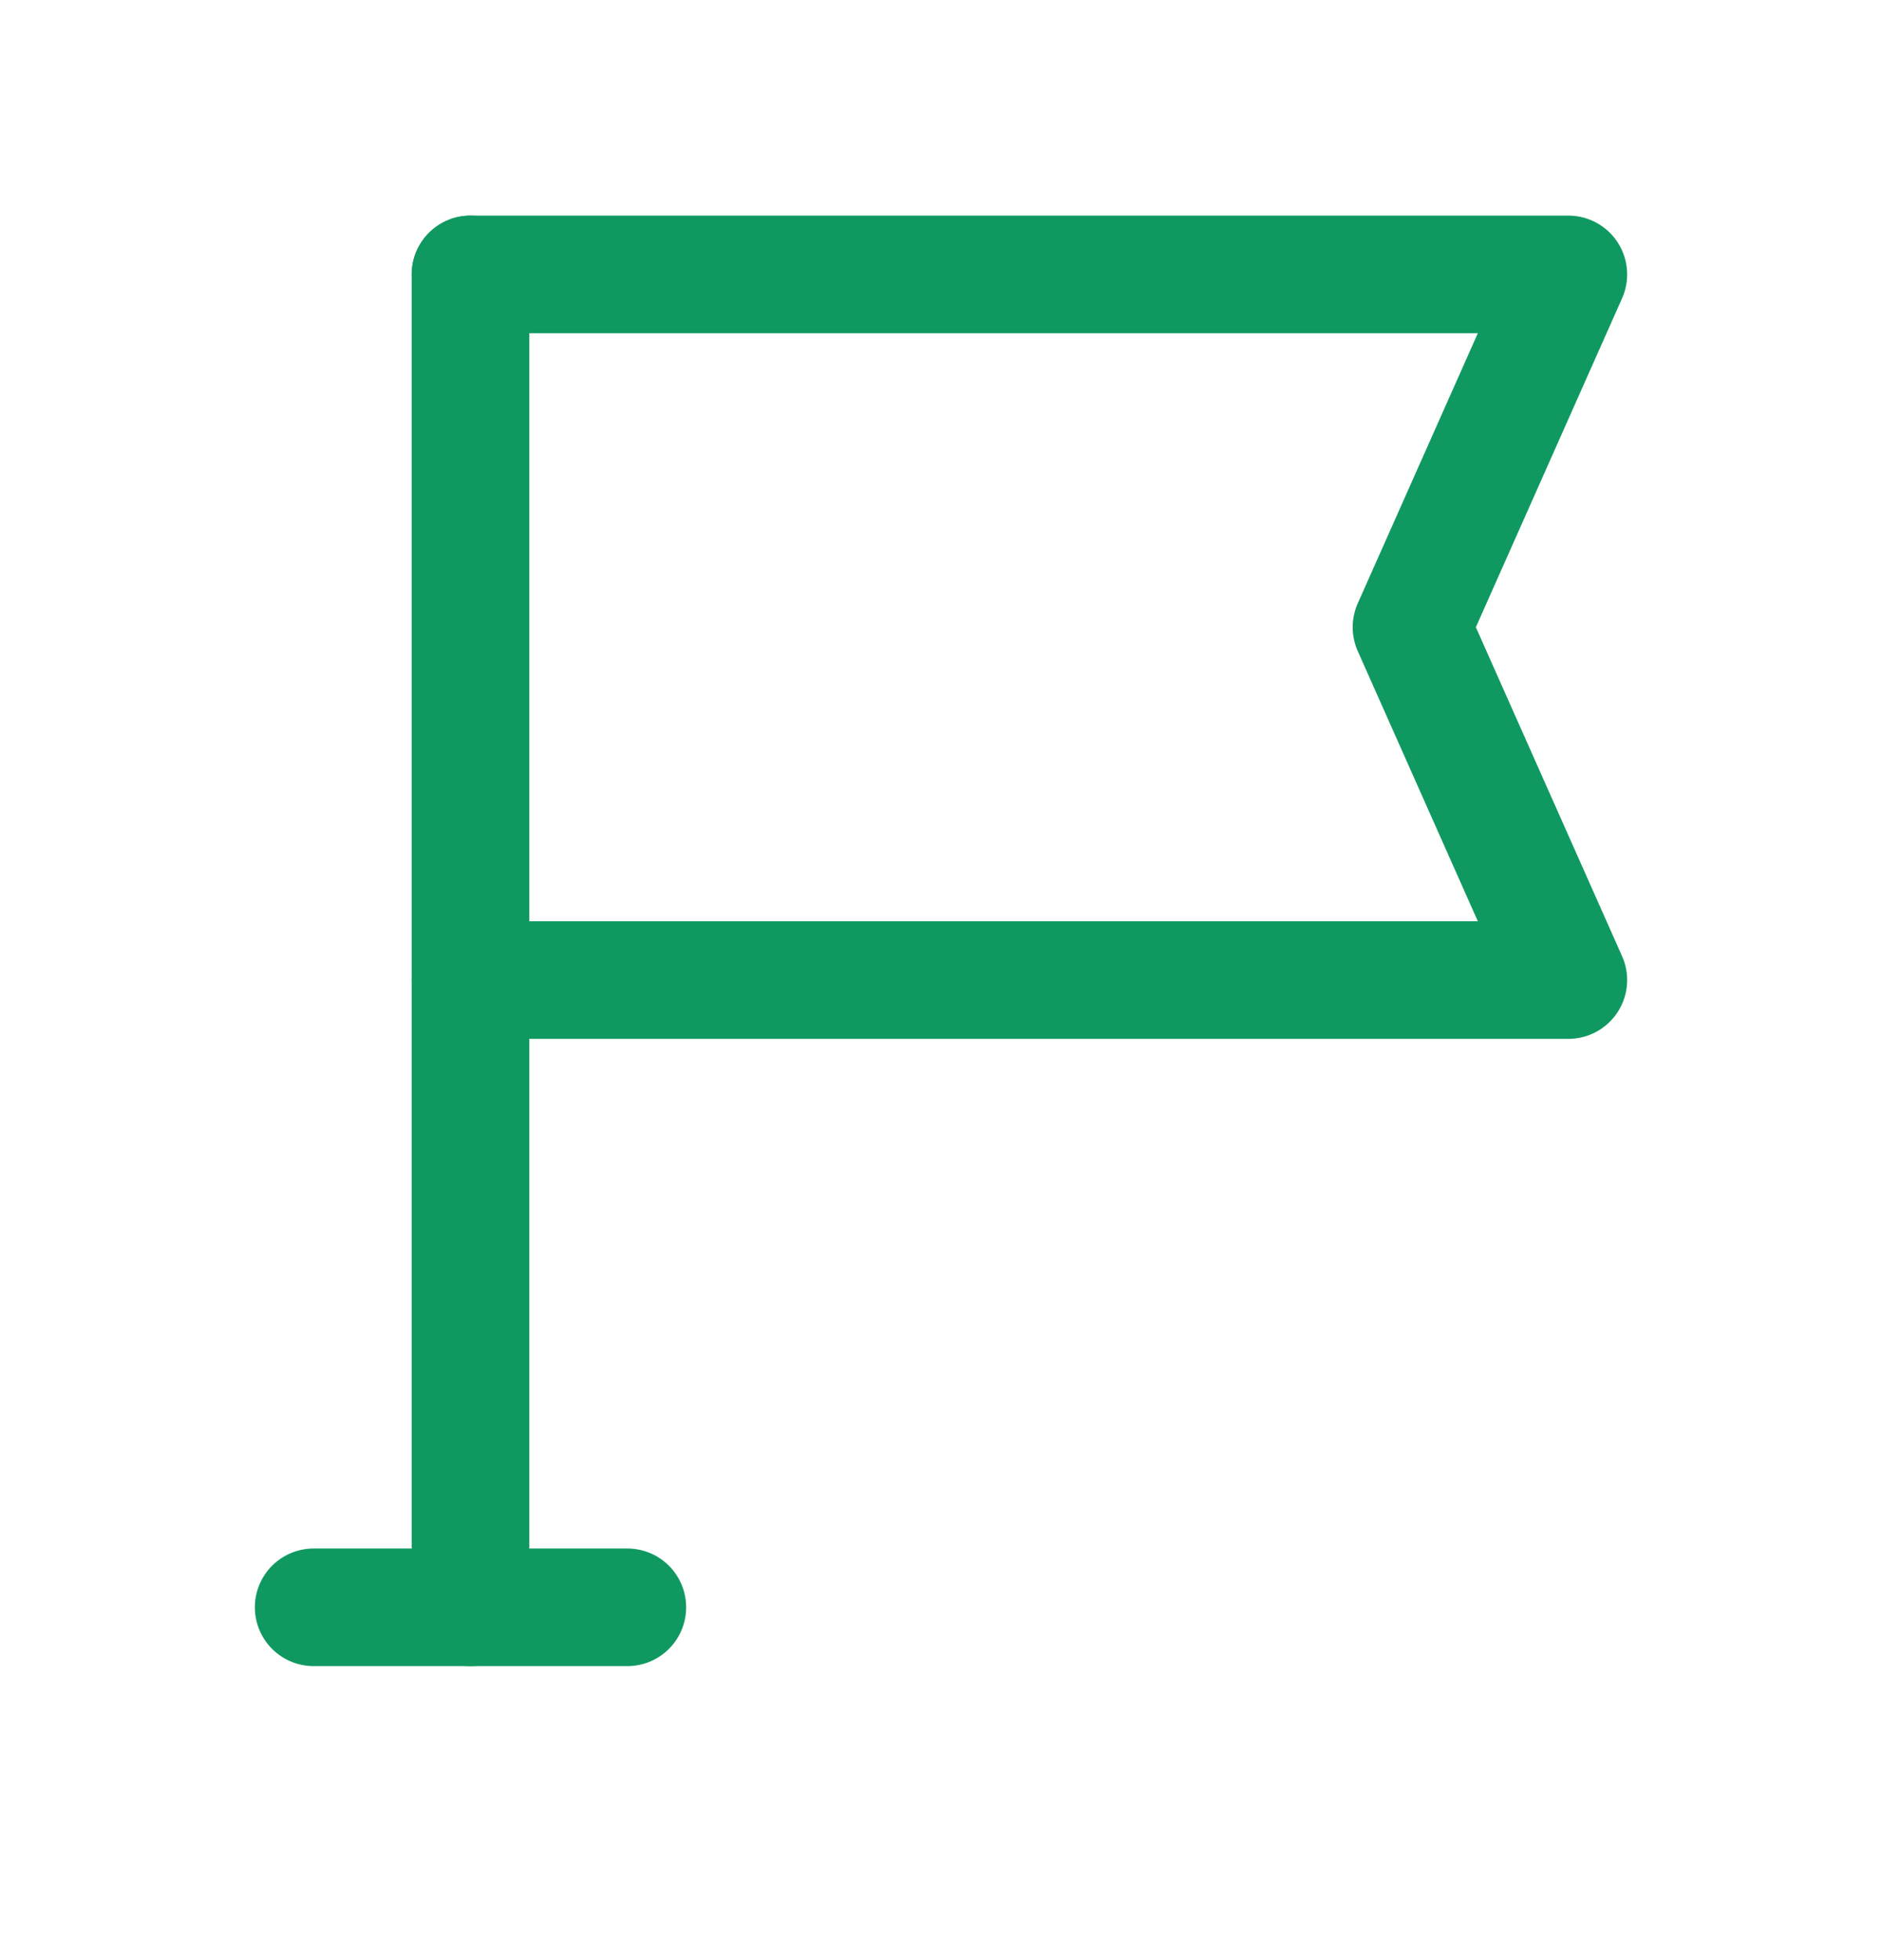
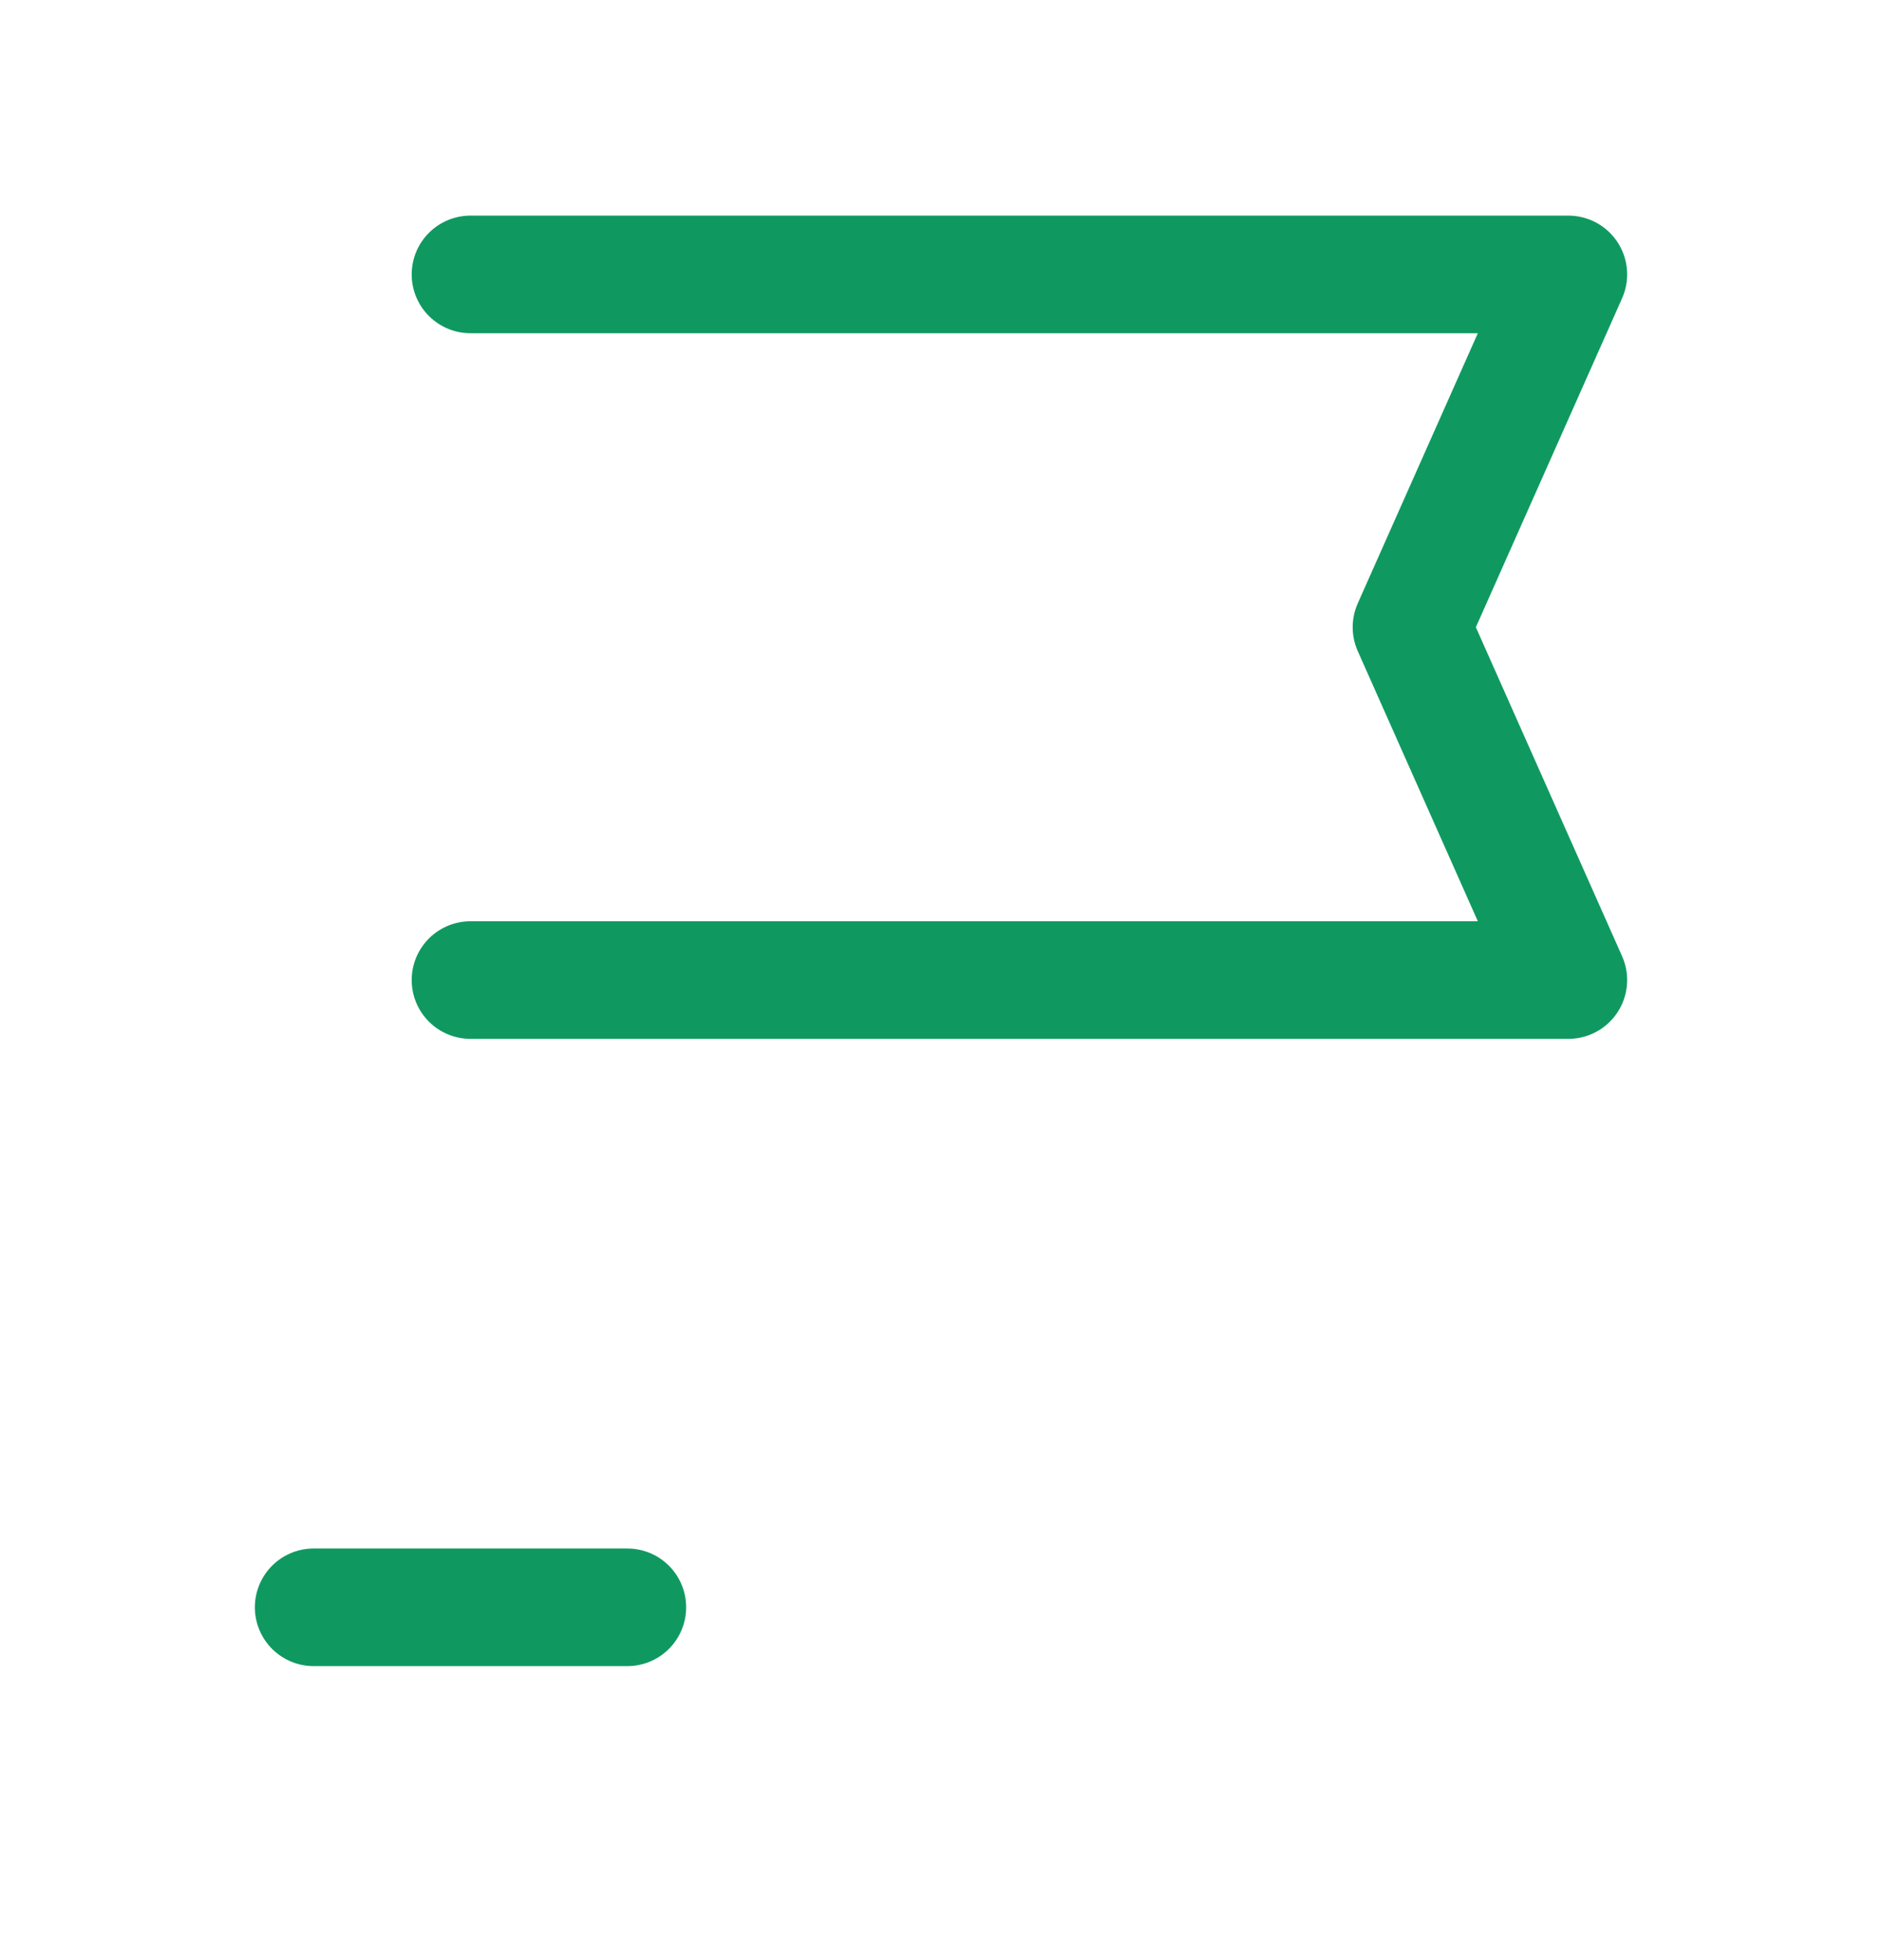
<svg xmlns="http://www.w3.org/2000/svg" width="24" height="25" viewBox="0 0 24 25" fill="none">
  <path d="M6 3.5H20L18 8L20 12.5H6" stroke="#0F9960" stroke-width="1.5" stroke-linecap="round" stroke-linejoin="round" />
  <path d="M8 20.5H4" stroke="#0F9960" stroke-width="1.5" stroke-linecap="round" stroke-linejoin="round" />
-   <path d="M6 20.5V3.5" stroke="#0F9960" stroke-width="1.5" stroke-linecap="round" stroke-linejoin="round" />
</svg>